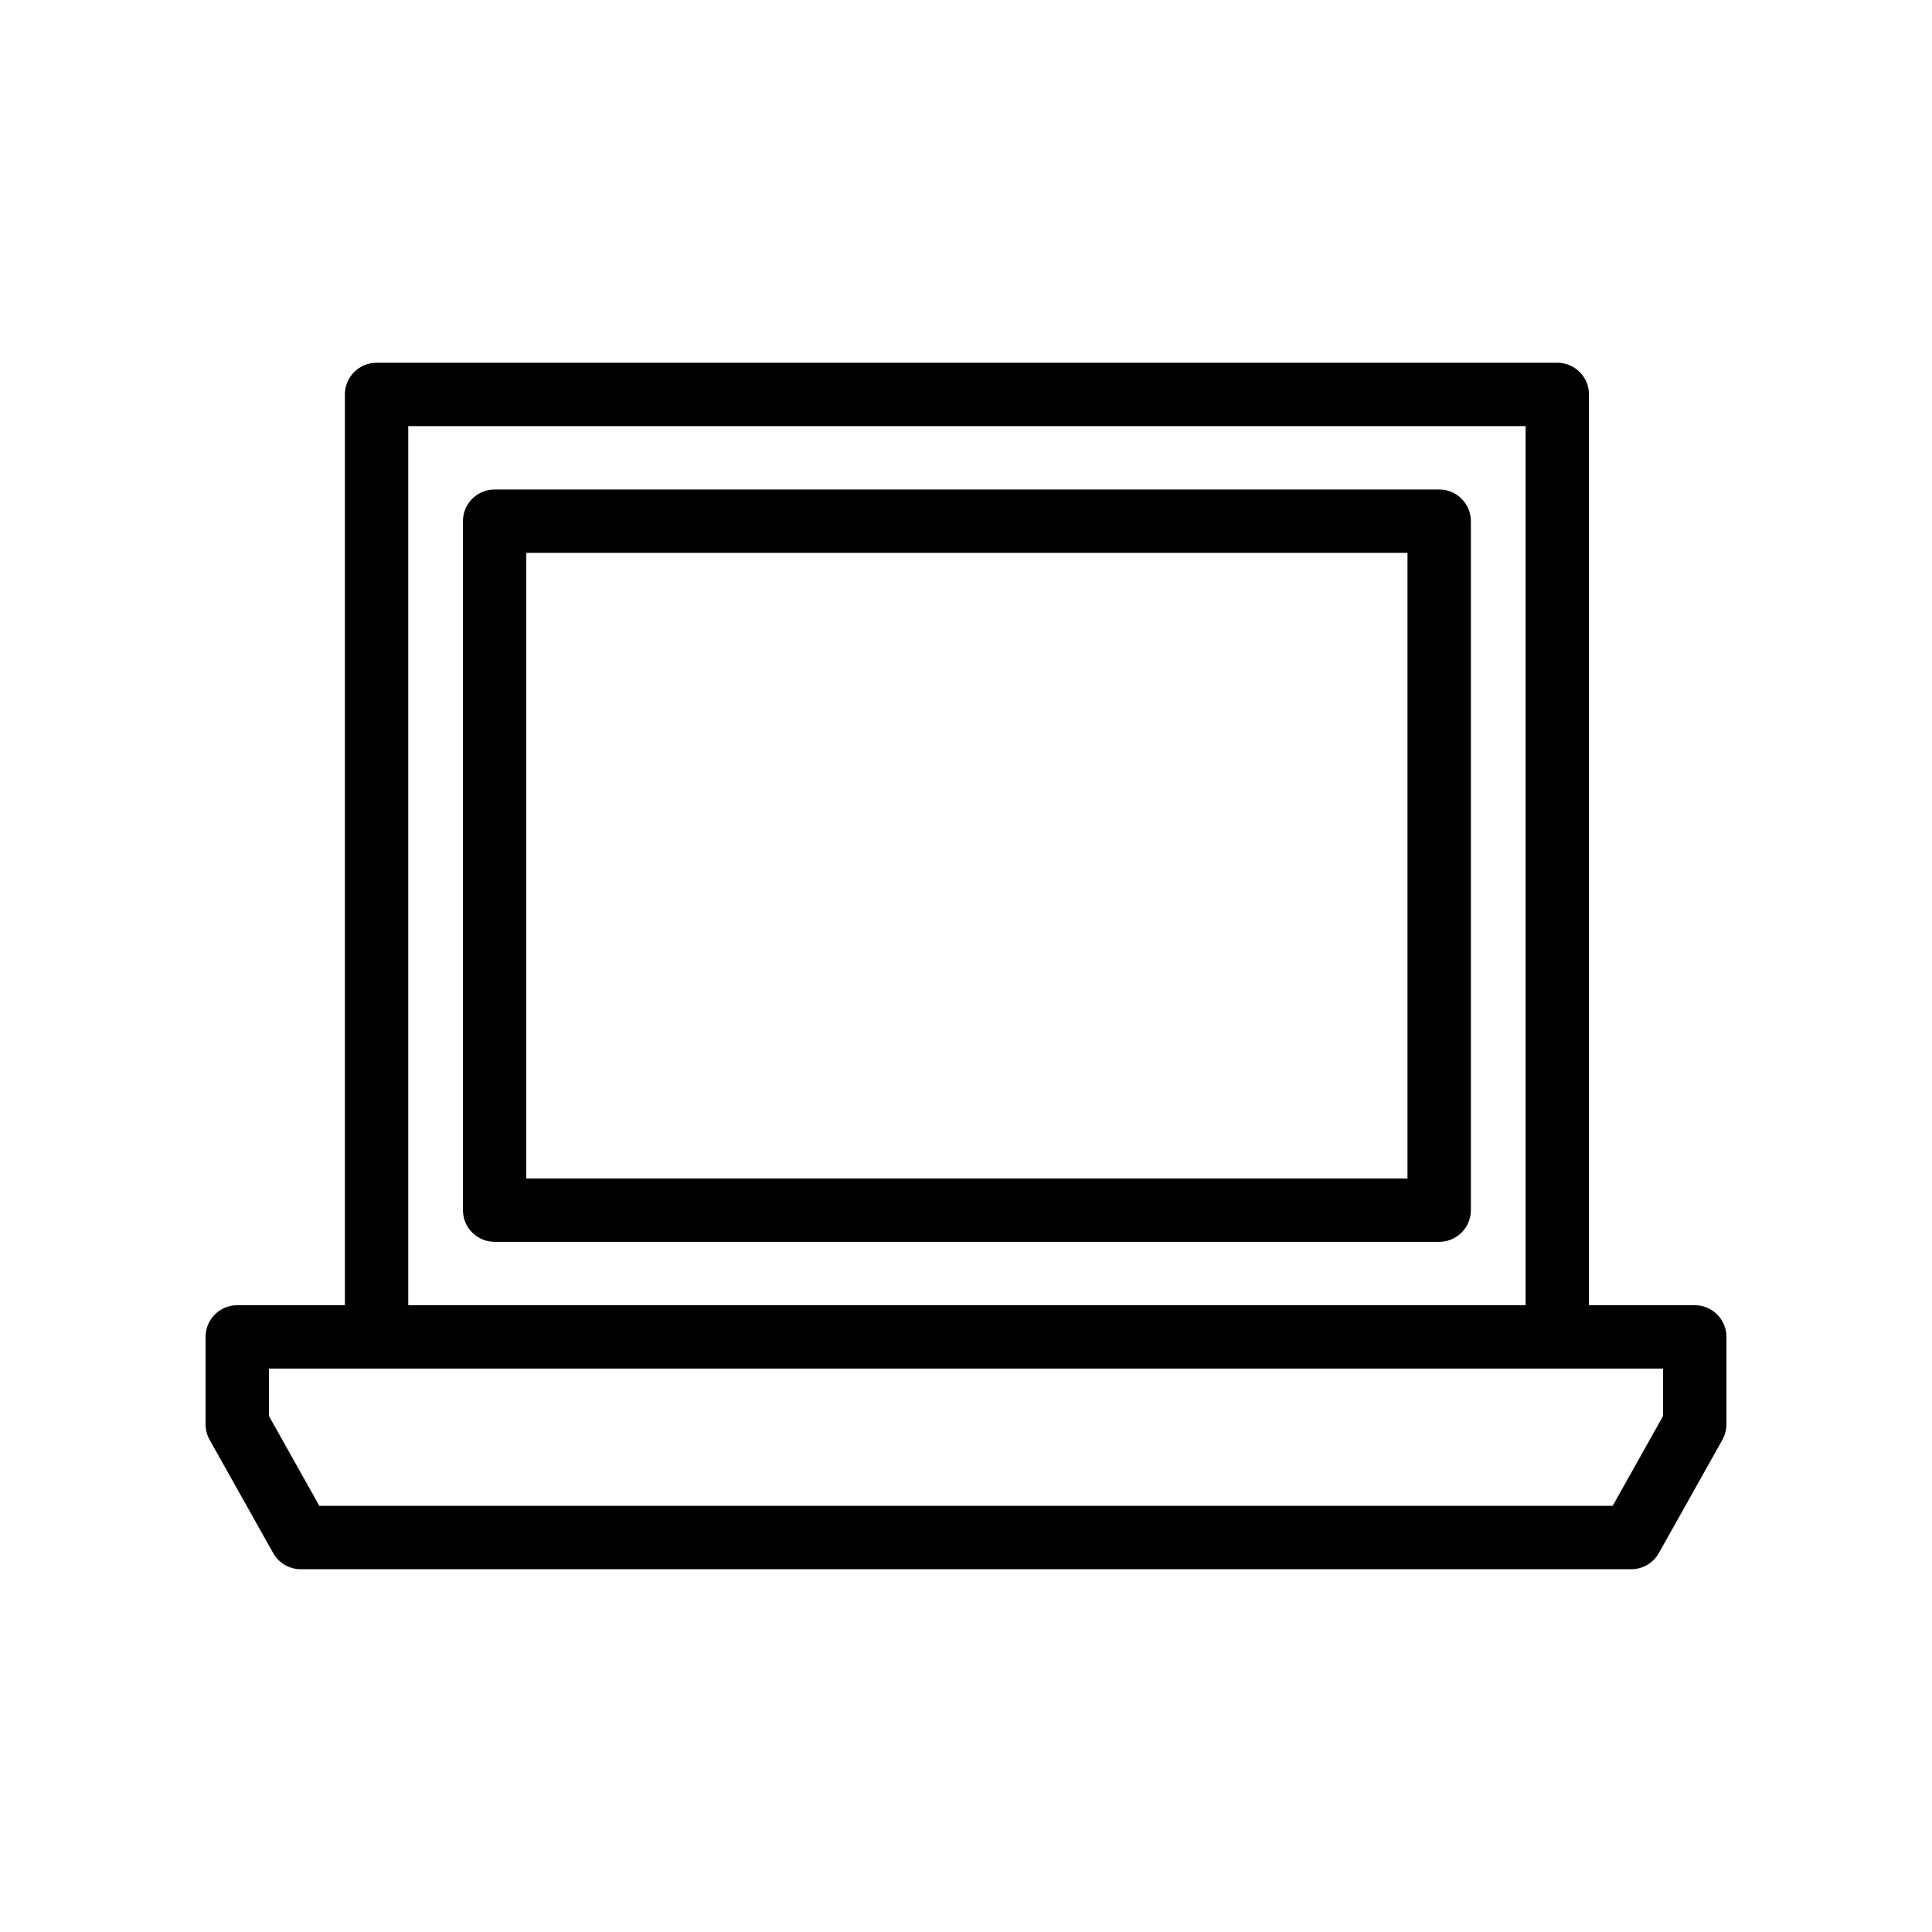
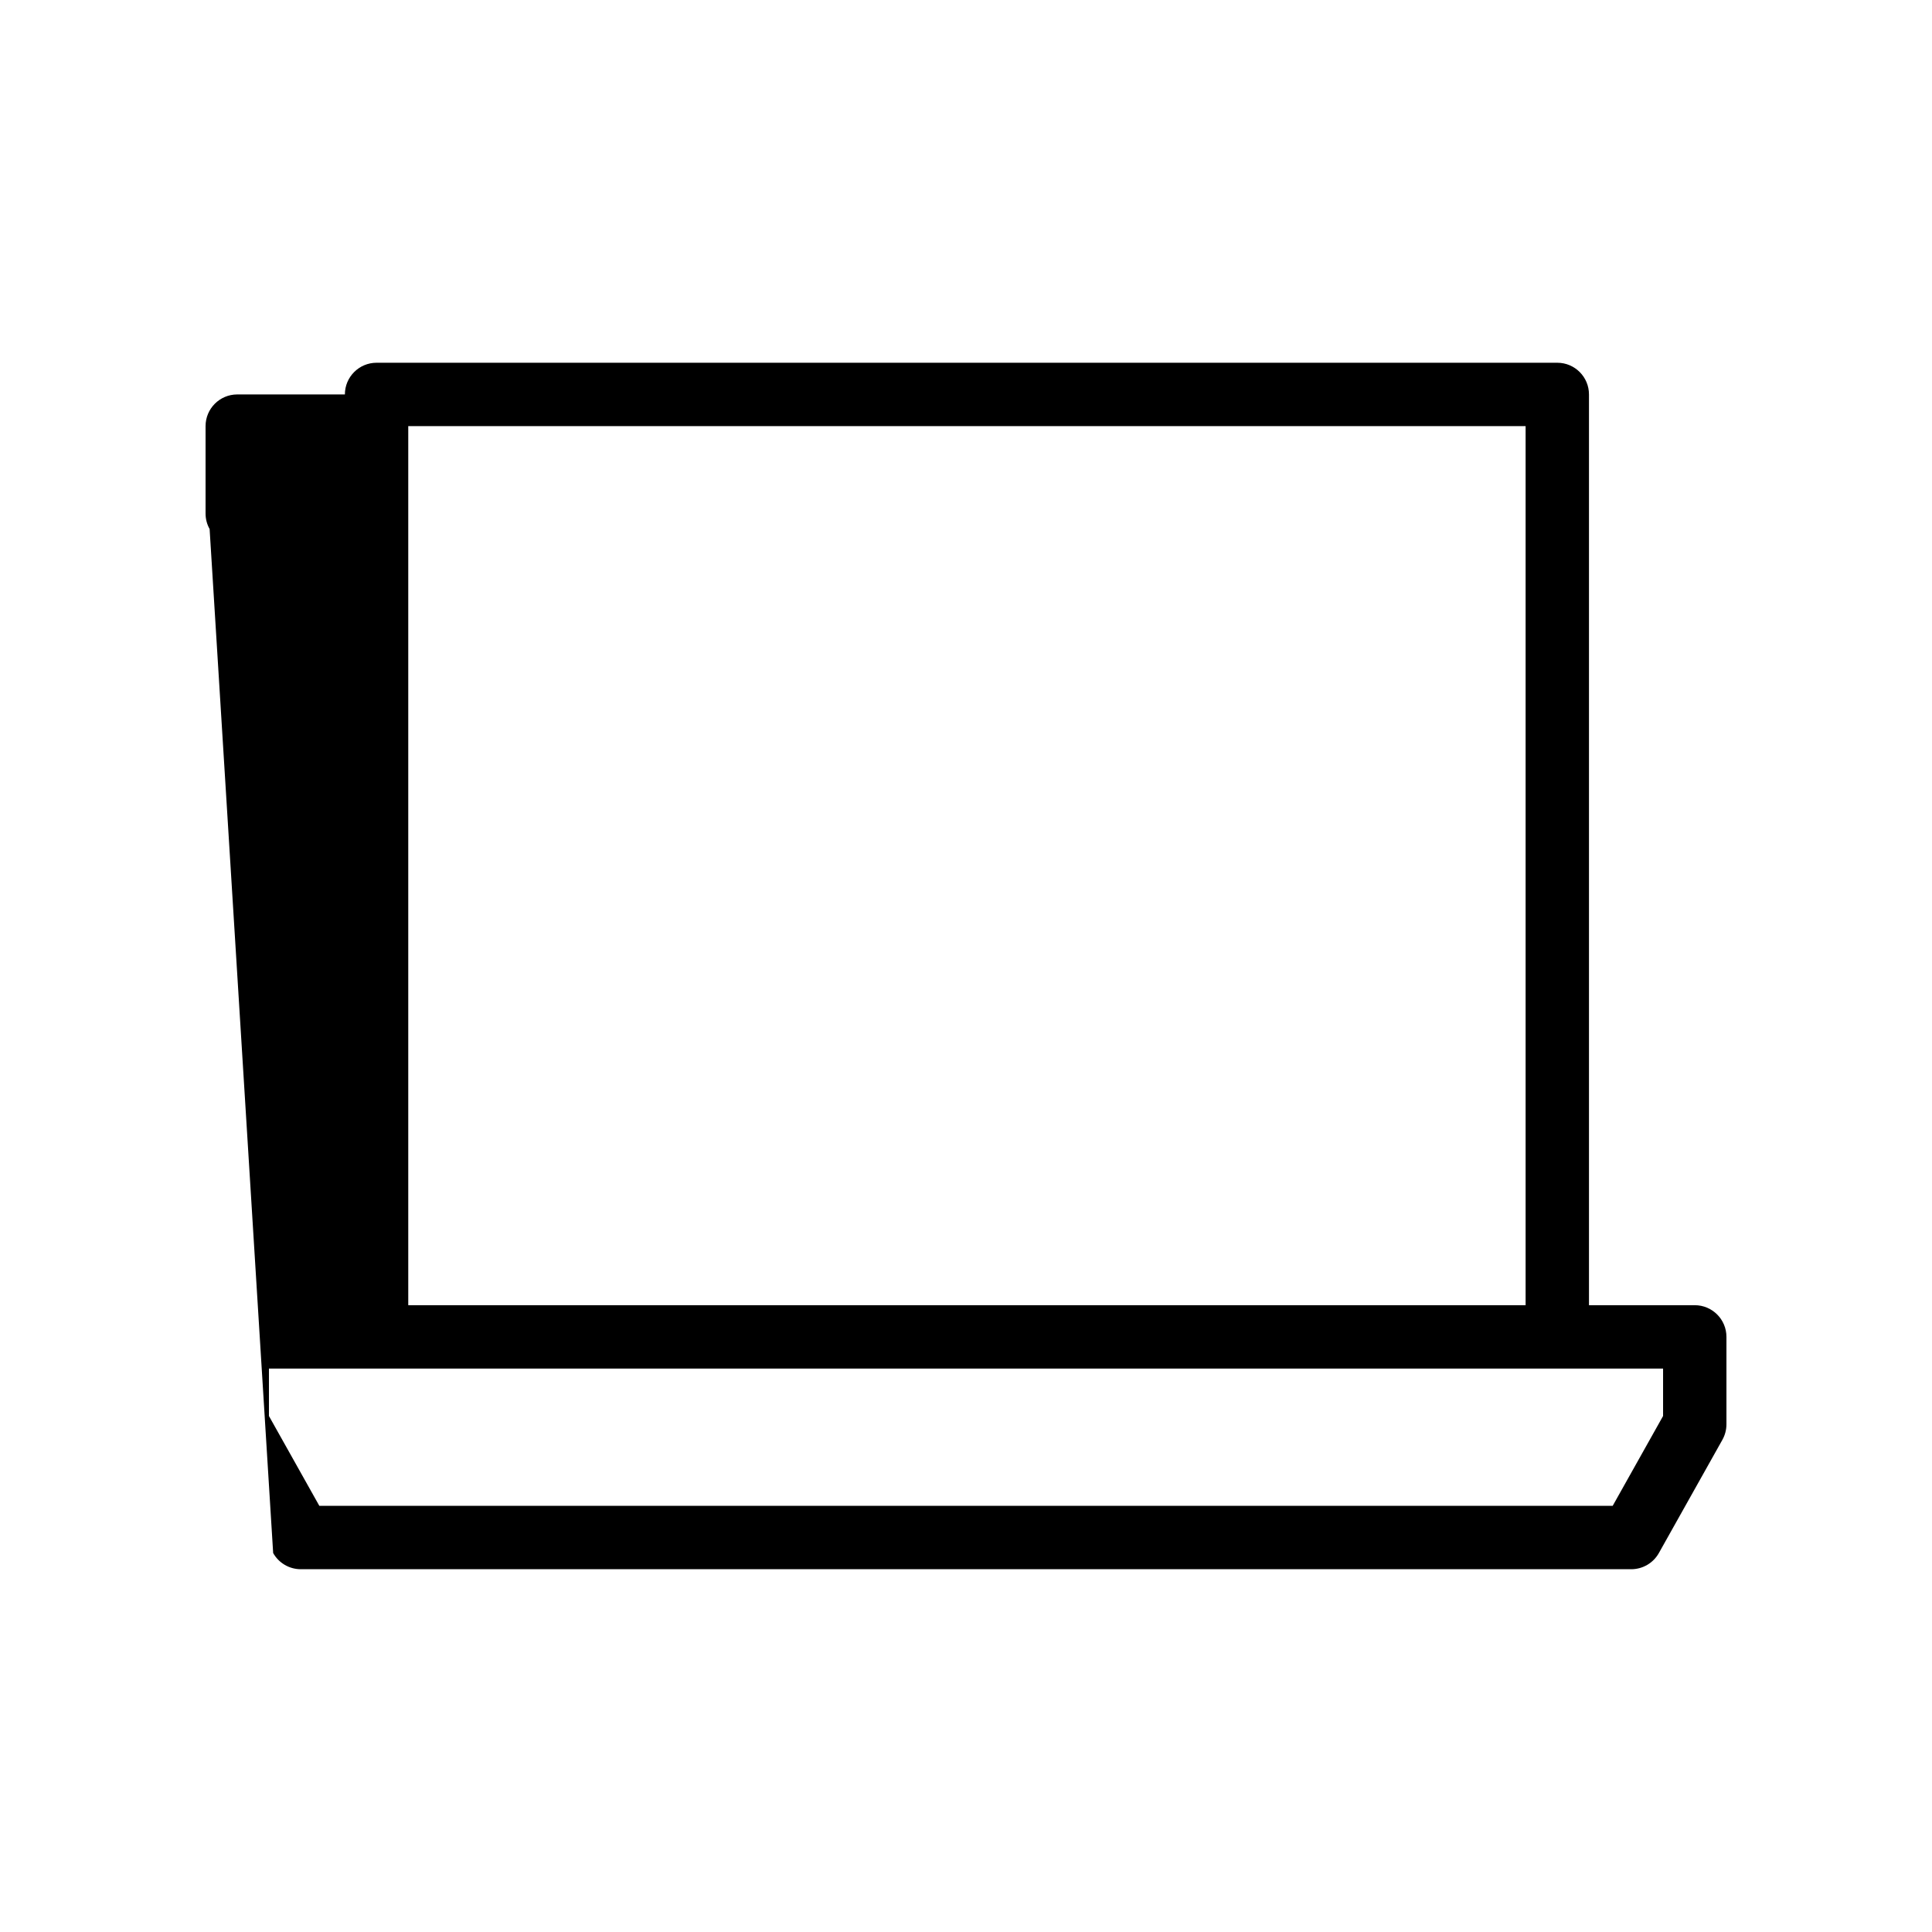
<svg xmlns="http://www.w3.org/2000/svg" fill="#000000" width="800px" height="800px" version="1.1" viewBox="144 144 512 512">
  <g>
-     <path d="m525.4 273.72h-250.32c-4.637 0-8.398 3.758-8.398 8.398v182.58c0 4.637 3.758 8.398 8.398 8.398h250.32c4.637 0 8.398-3.758 8.398-8.398v-182.58c0-4.637-3.758-8.398-8.395-8.398zm-8.398 182.58h-233.53v-165.78h233.53z" />
-     <path d="m216.39 555.57c1.484 2.648 4.285 4.289 7.324 4.289h352.58c3.039 0 5.84-1.641 7.324-4.289l16.836-30.012c0.699-1.254 1.07-2.668 1.07-4.106v-23.164c0-4.637-3.758-8.398-8.398-8.398h-28.031v-241.36c0-4.637-3.758-8.398-8.398-8.398h-312.9c-4.637 0-8.398 3.758-8.398 8.398v241.36h-28.523c-4.637 0-8.398 3.758-8.398 8.398v23.164c0 1.438 0.367 2.856 1.074 4.109zm35.801-298.65h296.11v232.97h-296.11zm-36.918 249.76h369.46v12.574l-13.355 23.809h-342.75l-13.355-23.809z" />
+     <path d="m216.39 555.57c1.484 2.648 4.285 4.289 7.324 4.289h352.58c3.039 0 5.84-1.641 7.324-4.289l16.836-30.012c0.699-1.254 1.07-2.668 1.07-4.106v-23.164c0-4.637-3.758-8.398-8.398-8.398h-28.031v-241.36c0-4.637-3.758-8.398-8.398-8.398h-312.9c-4.637 0-8.398 3.758-8.398 8.398h-28.523c-4.637 0-8.398 3.758-8.398 8.398v23.164c0 1.438 0.367 2.856 1.074 4.109zm35.801-298.65h296.11v232.97h-296.11zm-36.918 249.76h369.46v12.574l-13.355 23.809h-342.75l-13.355-23.809z" />
  </g>
</svg>